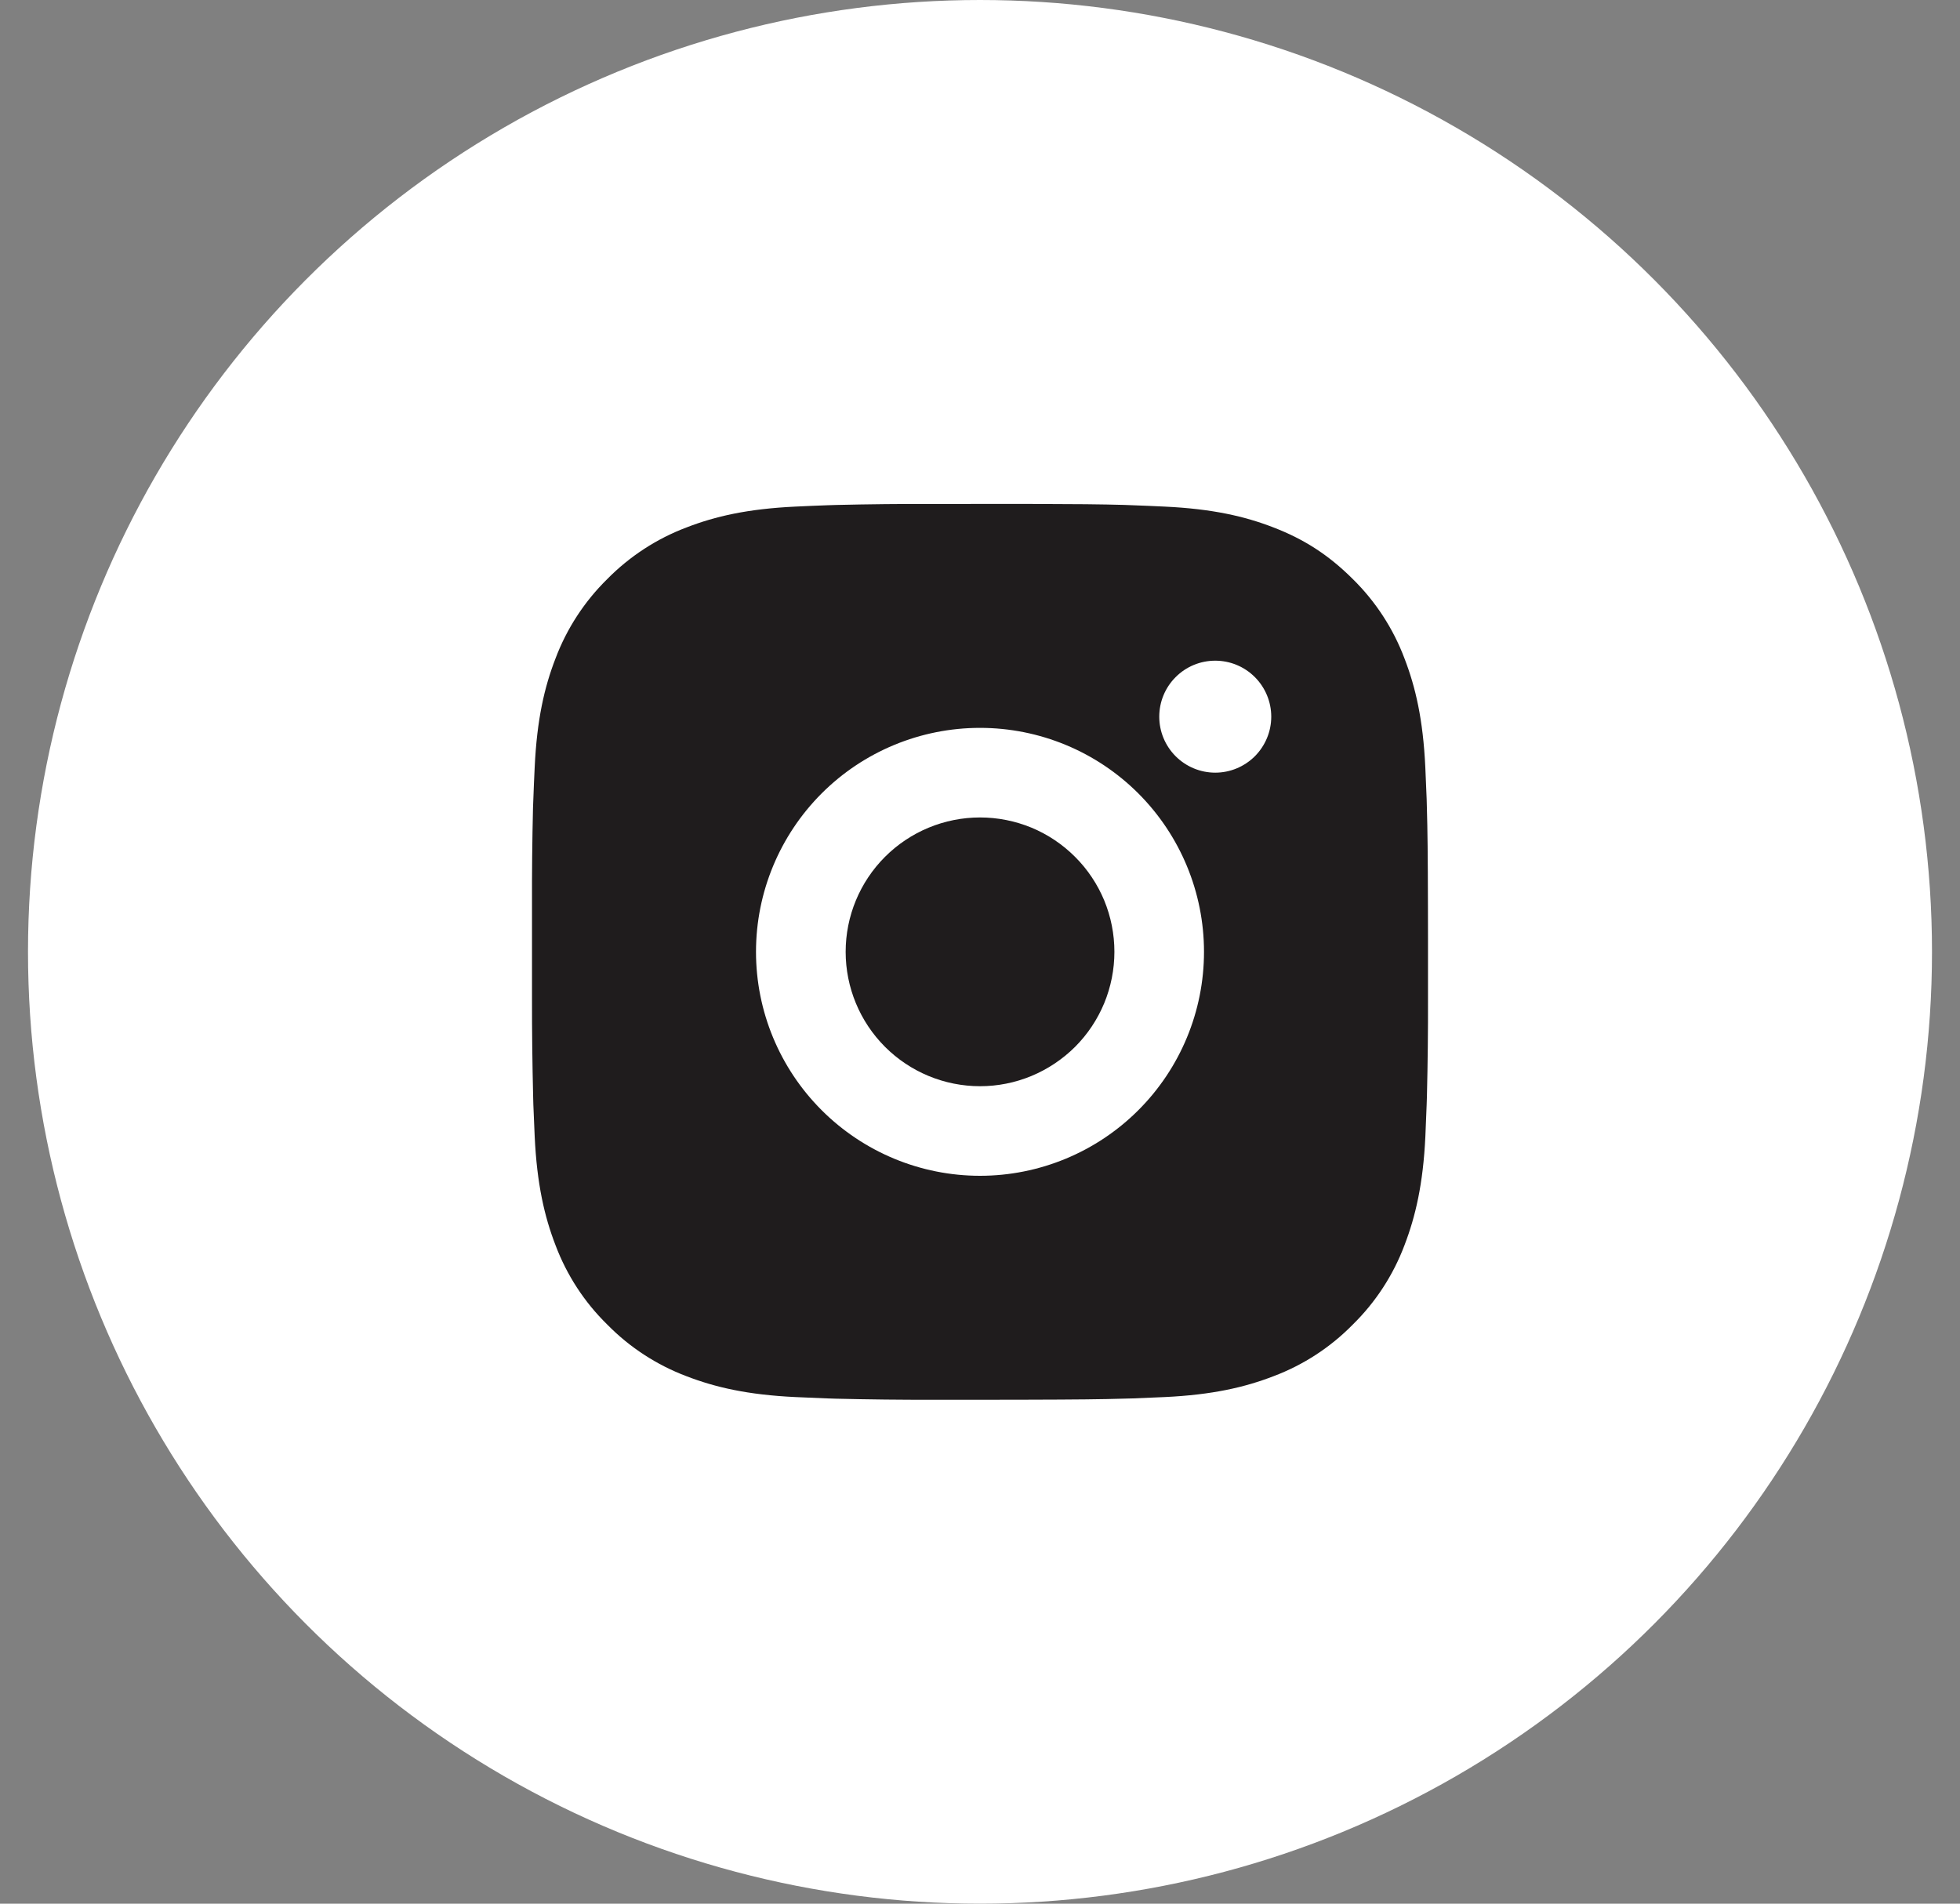
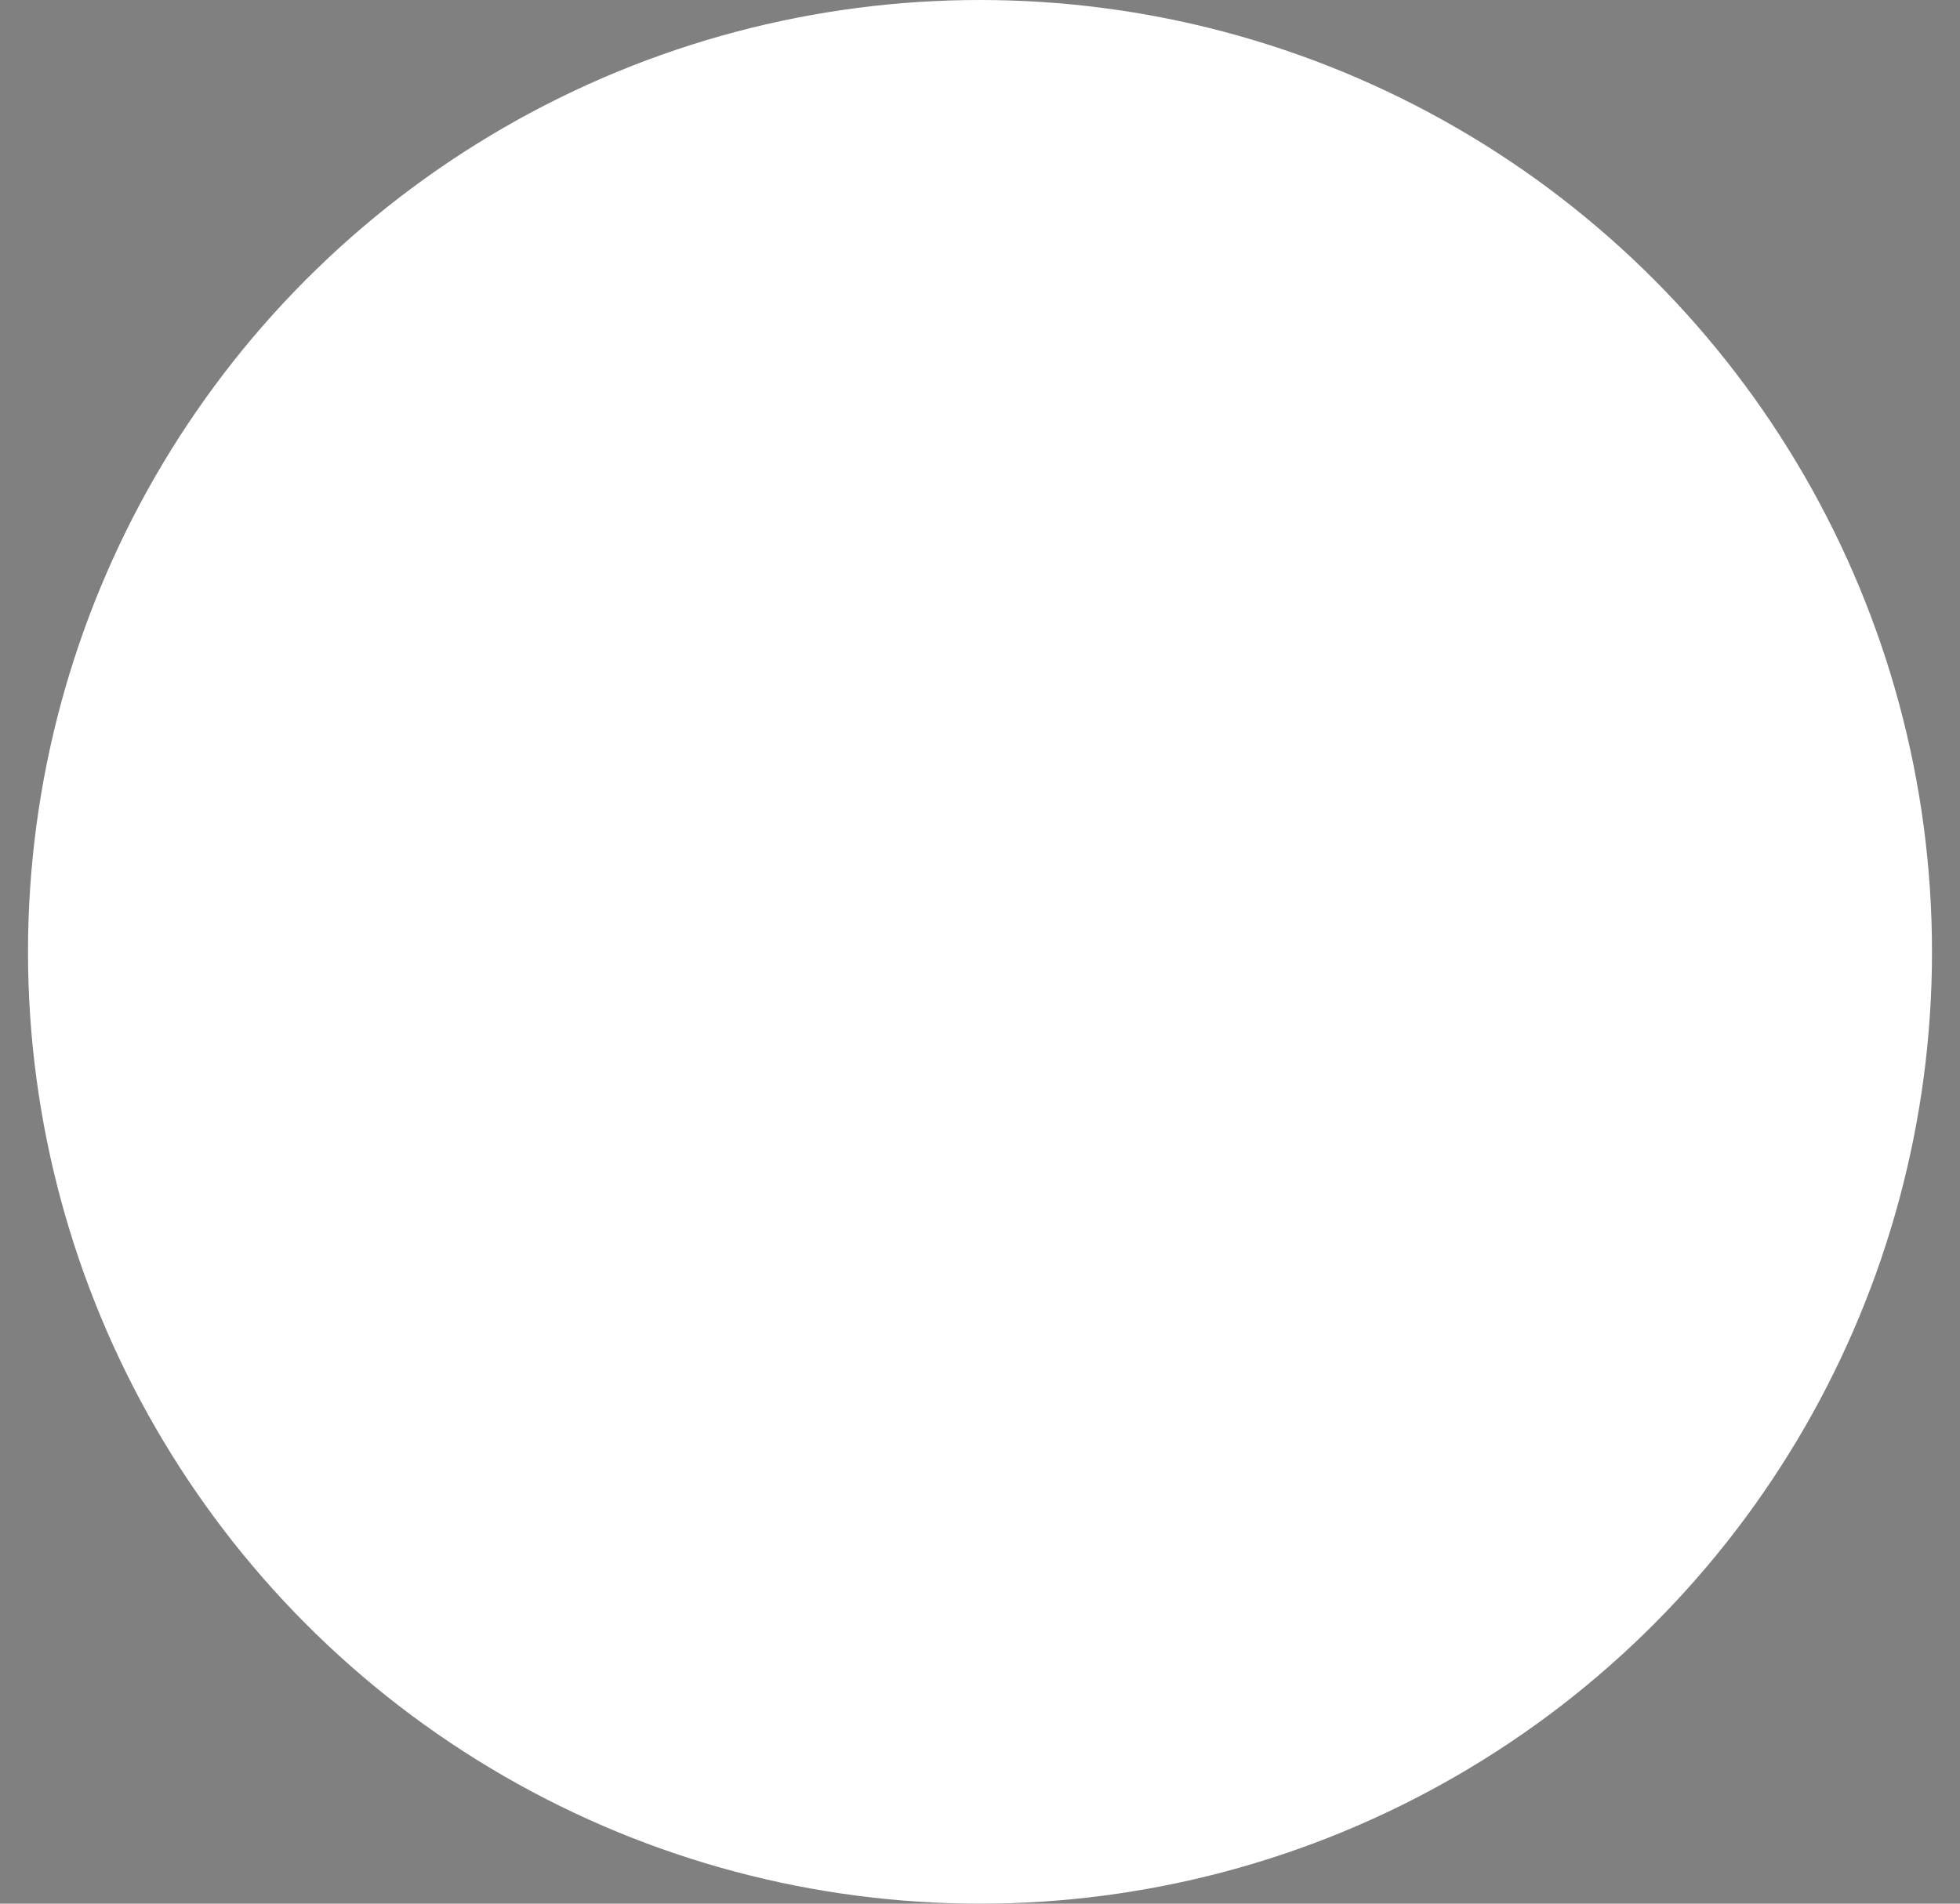
<svg xmlns="http://www.w3.org/2000/svg" width="35" height="34" viewBox="0 0 35 34" fill="none">
  <rect x="0" y="0" width="35" height="34" fill="#808080" stroke="none" />
  <circle cx="17.5" cy="17" r="17" fill="white" />
-   <path d="M18.322 9C19.222 9.002 19.679 9.007 20.073 9.018L20.229 9.024C20.408 9.03 20.585 9.038 20.798 9.048C21.649 9.088 22.23 9.222 22.74 9.42C23.268 9.623 23.712 9.898 24.157 10.342C24.564 10.742 24.879 11.226 25.08 11.76C25.277 12.27 25.412 12.85 25.452 13.702C25.461 13.915 25.469 14.092 25.476 14.272L25.48 14.427C25.492 14.821 25.497 15.277 25.499 16.177L25.5 16.774V17.822C25.502 18.406 25.495 18.989 25.481 19.573L25.476 19.728C25.47 19.908 25.462 20.084 25.453 20.297C25.413 21.149 25.276 21.729 25.08 22.24C24.879 22.774 24.564 23.258 24.157 23.657C23.758 24.064 23.274 24.379 22.74 24.58C22.23 24.777 21.649 24.912 20.798 24.952L20.229 24.976L20.073 24.98C19.679 24.992 19.222 24.997 18.322 24.999L17.726 25H16.678C16.095 25.002 15.511 24.995 14.927 24.981L14.772 24.976C14.582 24.969 14.392 24.961 14.203 24.952C13.351 24.912 12.771 24.777 12.26 24.58C11.727 24.379 11.243 24.064 10.844 23.657C10.436 23.258 10.121 22.774 9.92 22.24C9.723 21.73 9.588 21.149 9.548 20.297L9.524 19.728L9.52 19.573C9.506 18.989 9.499 18.406 9.5 17.822V16.177C9.498 15.594 9.504 15.01 9.518 14.427L9.524 14.272C9.53 14.092 9.538 13.915 9.548 13.702C9.588 12.85 9.722 12.27 9.92 11.76C10.121 11.226 10.437 10.742 10.844 10.342C11.244 9.936 11.727 9.621 12.26 9.42C12.771 9.222 13.351 9.088 14.203 9.048C14.415 9.038 14.593 9.03 14.772 9.024L14.927 9.019C15.511 9.005 16.094 8.999 16.678 9.001L18.322 9ZM17.5 13C16.439 13 15.422 13.421 14.672 14.171C13.922 14.922 13.5 15.939 13.5 17C13.5 18.061 13.922 19.078 14.672 19.828C15.422 20.578 16.439 21 17.5 21C18.561 21 19.578 20.578 20.328 19.828C21.078 19.078 21.5 18.061 21.5 17C21.5 15.939 21.078 14.922 20.328 14.171C19.578 13.421 18.561 13 17.5 13ZM17.5 14.6C17.815 14.6 18.127 14.662 18.419 14.782C18.71 14.903 18.974 15.08 19.197 15.303C19.42 15.525 19.597 15.79 19.718 16.081C19.838 16.372 19.9 16.684 19.9 16.999C19.9 17.315 19.838 17.627 19.718 17.918C19.597 18.209 19.421 18.474 19.198 18.697C18.975 18.919 18.71 19.096 18.419 19.217C18.128 19.338 17.816 19.4 17.501 19.4C16.864 19.4 16.254 19.147 15.804 18.697C15.354 18.247 15.101 17.636 15.101 17C15.101 16.363 15.354 15.753 15.804 15.303C16.254 14.853 16.864 14.6 17.501 14.6M21.701 11.8C21.435 11.8 21.181 11.905 20.994 12.093C20.806 12.28 20.701 12.535 20.701 12.8C20.701 13.065 20.806 13.319 20.994 13.507C21.181 13.694 21.435 13.8 21.701 13.8C21.966 13.8 22.22 13.694 22.408 13.507C22.595 13.319 22.701 13.065 22.701 12.8C22.701 12.535 22.595 12.28 22.408 12.093C22.22 11.905 21.966 11.8 21.701 11.8Z" fill="#1F1C1D" />
</svg>